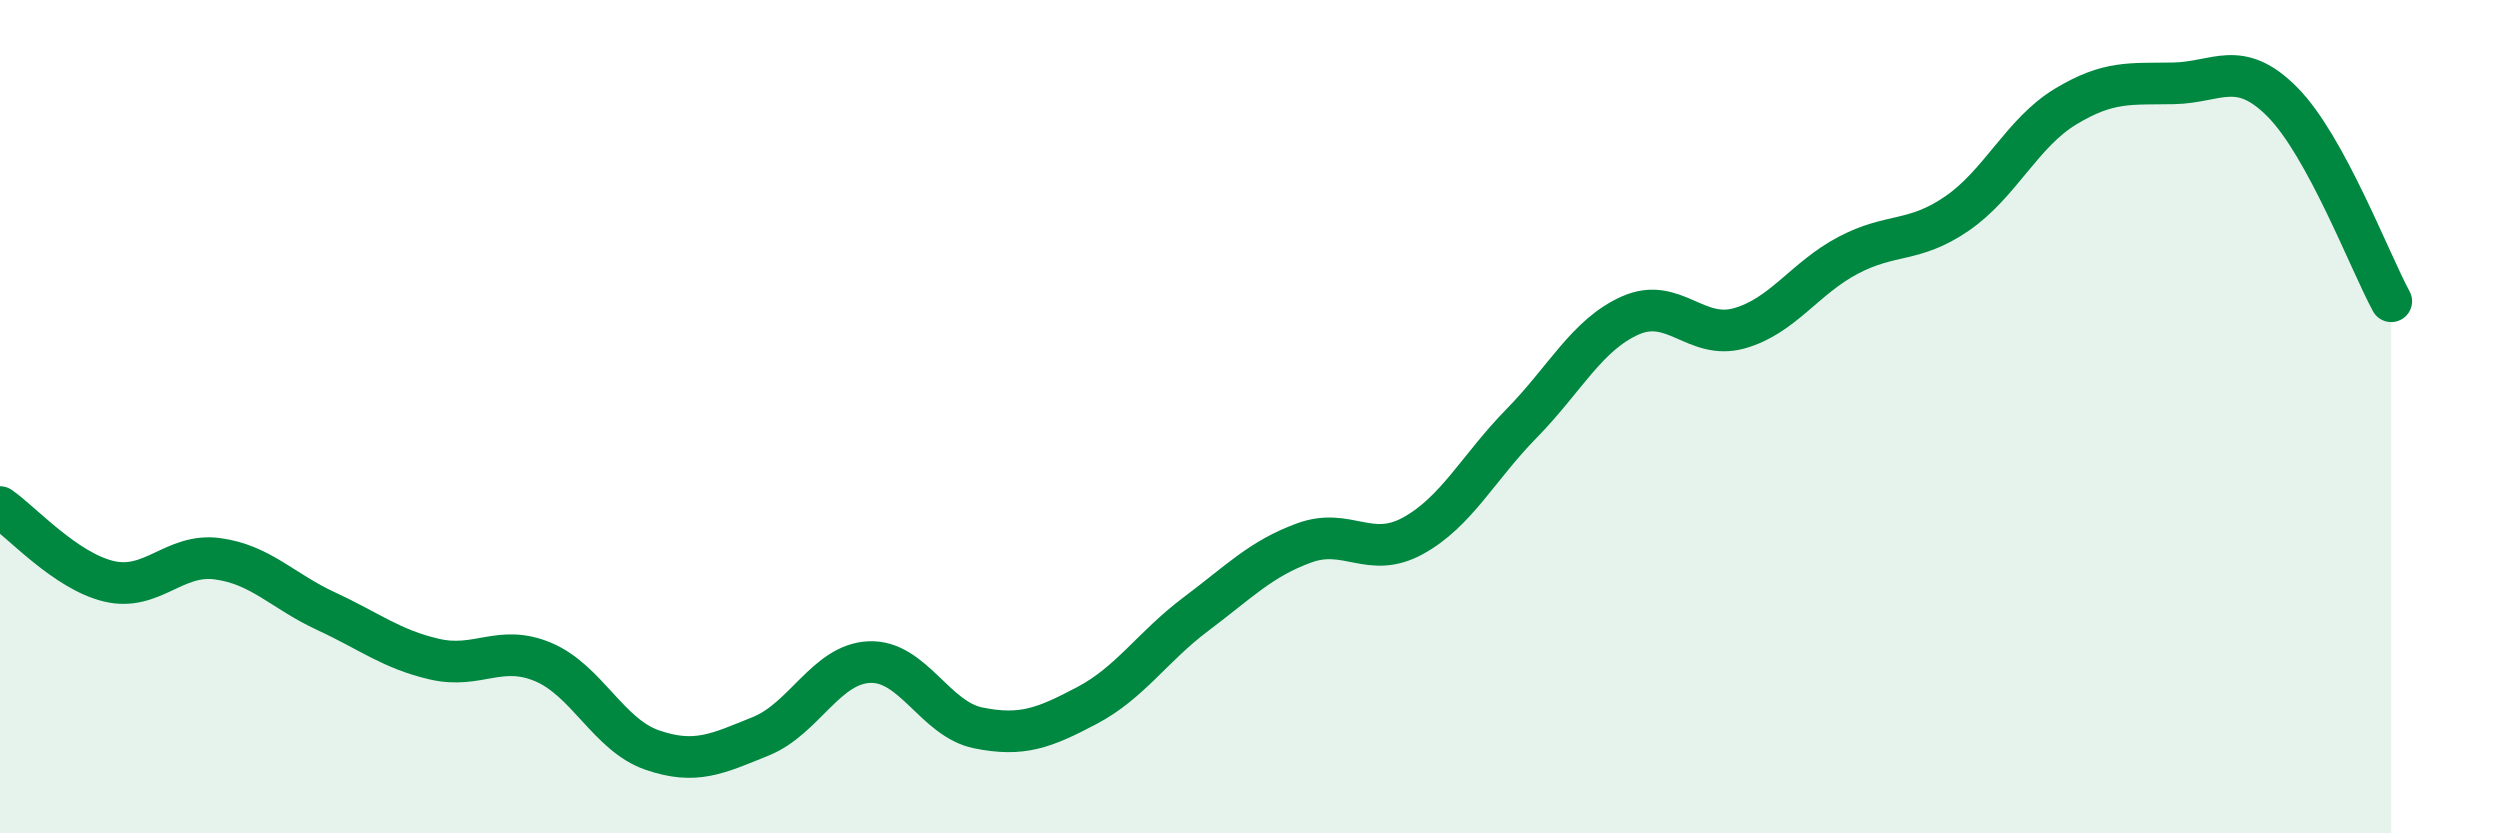
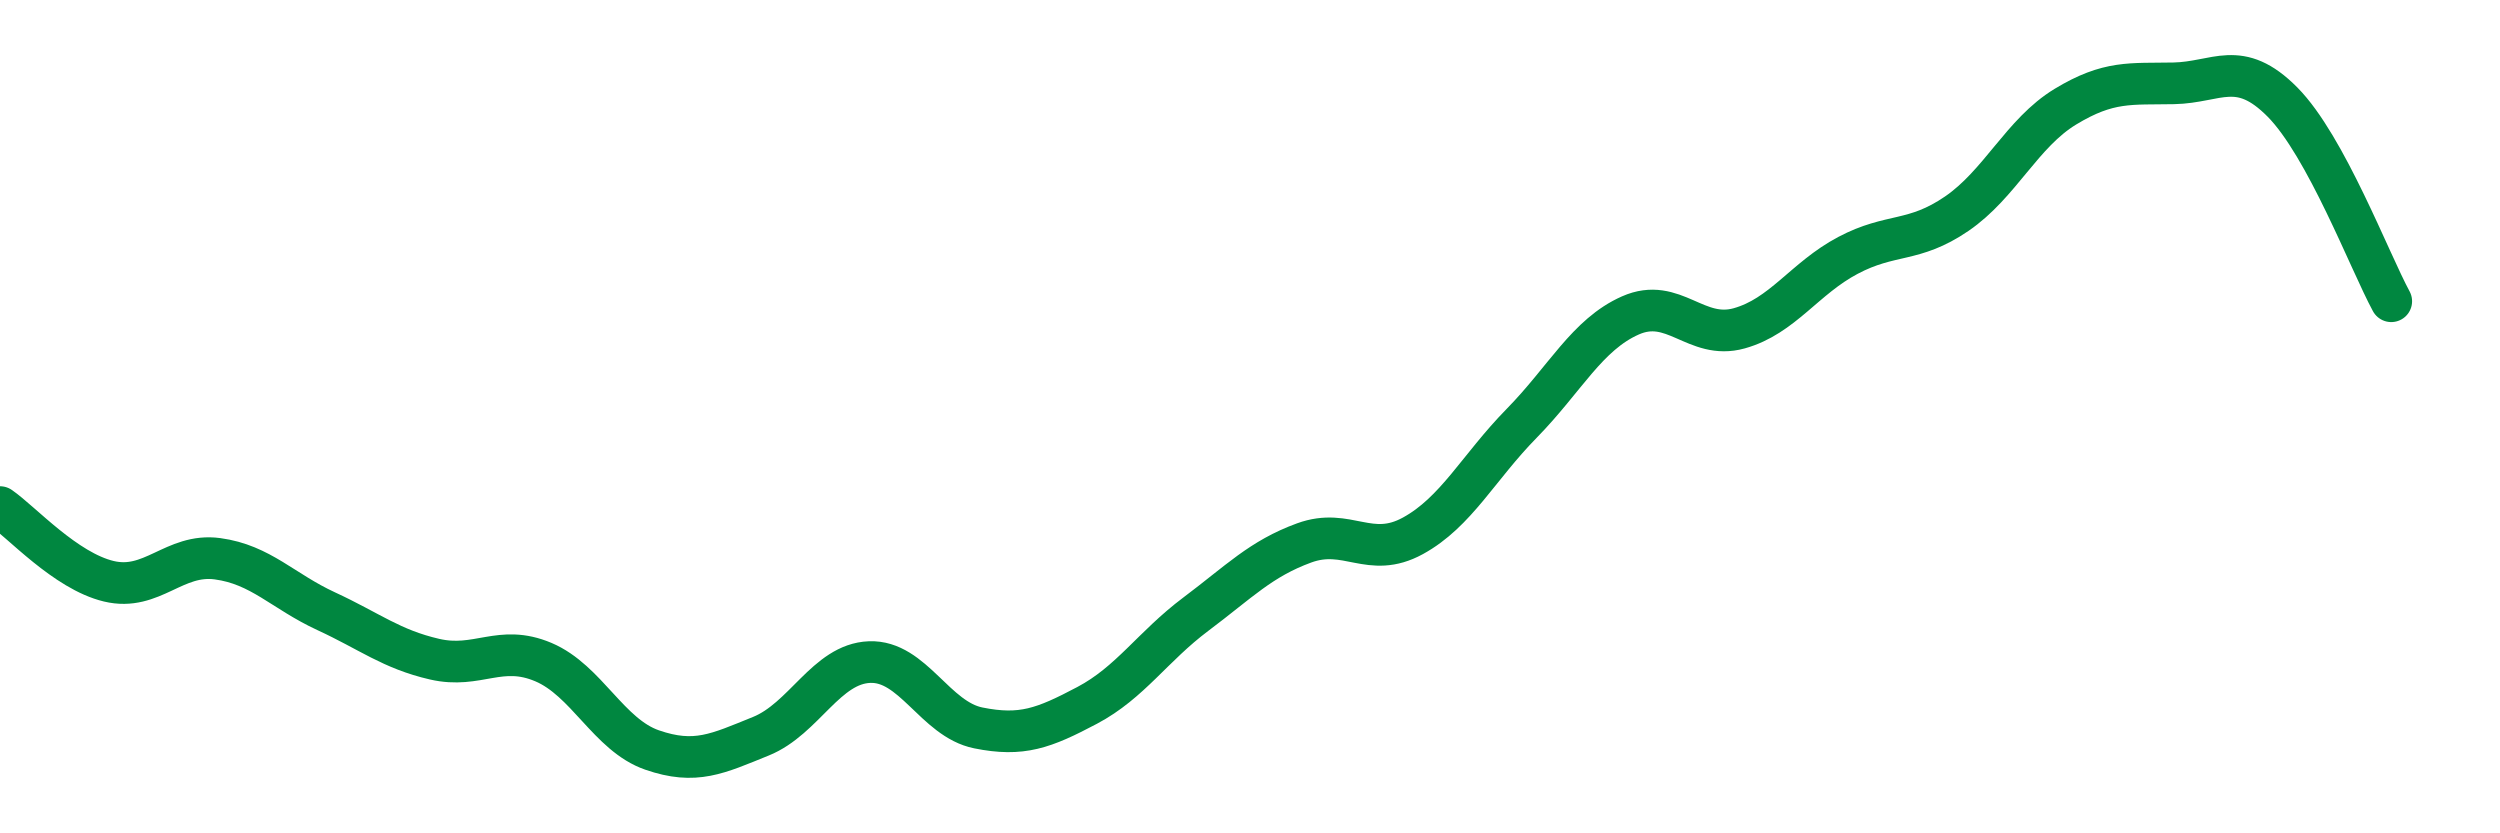
<svg xmlns="http://www.w3.org/2000/svg" width="60" height="20" viewBox="0 0 60 20">
-   <path d="M 0,12.17 C 0.52,12.53 1.57,13.7 2.61,13.95 C 3.65,14.2 4.18,13.27 5.22,13.41 C 6.26,13.55 6.79,14.19 7.83,14.67 C 8.87,15.15 9.39,15.58 10.43,15.82 C 11.47,16.06 12,15.45 13.04,15.89 C 14.08,16.33 14.61,17.64 15.65,18 C 16.69,18.36 17.22,18.09 18.26,17.67 C 19.3,17.25 19.83,15.93 20.87,15.89 C 21.91,15.85 22.44,17.26 23.48,17.47 C 24.52,17.68 25.05,17.48 26.09,16.93 C 27.13,16.38 27.66,15.52 28.7,14.74 C 29.74,13.96 30.26,13.41 31.3,13.03 C 32.34,12.65 32.87,13.43 33.91,12.86 C 34.95,12.29 35.48,11.22 36.52,10.16 C 37.56,9.1 38.09,8.03 39.13,7.57 C 40.17,7.11 40.7,8.17 41.74,7.88 C 42.78,7.59 43.31,6.68 44.35,6.13 C 45.39,5.58 45.92,5.84 46.96,5.13 C 48,4.42 48.53,3.19 49.57,2.56 C 50.61,1.93 51.13,2.02 52.17,2 C 53.21,1.98 53.74,1.4 54.78,2.45 C 55.82,3.5 56.87,6.27 57.39,7.23L57.39 20L0 20Z" fill="#008740" opacity="0.1" stroke-linecap="round" stroke-linejoin="round" />
  <path d="M 0,12.17 C 0.52,12.53 1.57,13.7 2.61,13.95 C 3.65,14.2 4.18,13.27 5.22,13.41 C 6.26,13.55 6.79,14.19 7.83,14.67 C 8.87,15.15 9.39,15.58 10.43,15.82 C 11.47,16.06 12,15.45 13.04,15.89 C 14.08,16.33 14.61,17.64 15.65,18 C 16.69,18.36 17.22,18.09 18.26,17.67 C 19.3,17.25 19.83,15.93 20.87,15.89 C 21.91,15.85 22.44,17.26 23.48,17.47 C 24.52,17.68 25.05,17.48 26.09,16.93 C 27.13,16.38 27.66,15.52 28.7,14.74 C 29.74,13.96 30.26,13.41 31.3,13.03 C 32.34,12.65 32.87,13.43 33.91,12.86 C 34.95,12.29 35.48,11.22 36.52,10.16 C 37.56,9.1 38.09,8.03 39.13,7.57 C 40.17,7.11 40.7,8.17 41.74,7.88 C 42.78,7.59 43.31,6.68 44.35,6.13 C 45.39,5.58 45.92,5.84 46.96,5.13 C 48,4.42 48.53,3.19 49.57,2.56 C 50.61,1.93 51.13,2.02 52.17,2 C 53.21,1.98 53.74,1.4 54.78,2.45 C 55.82,3.5 56.87,6.27 57.39,7.23" stroke="#008740" stroke-width="1" fill="none" stroke-linecap="round" stroke-linejoin="round" />
</svg>